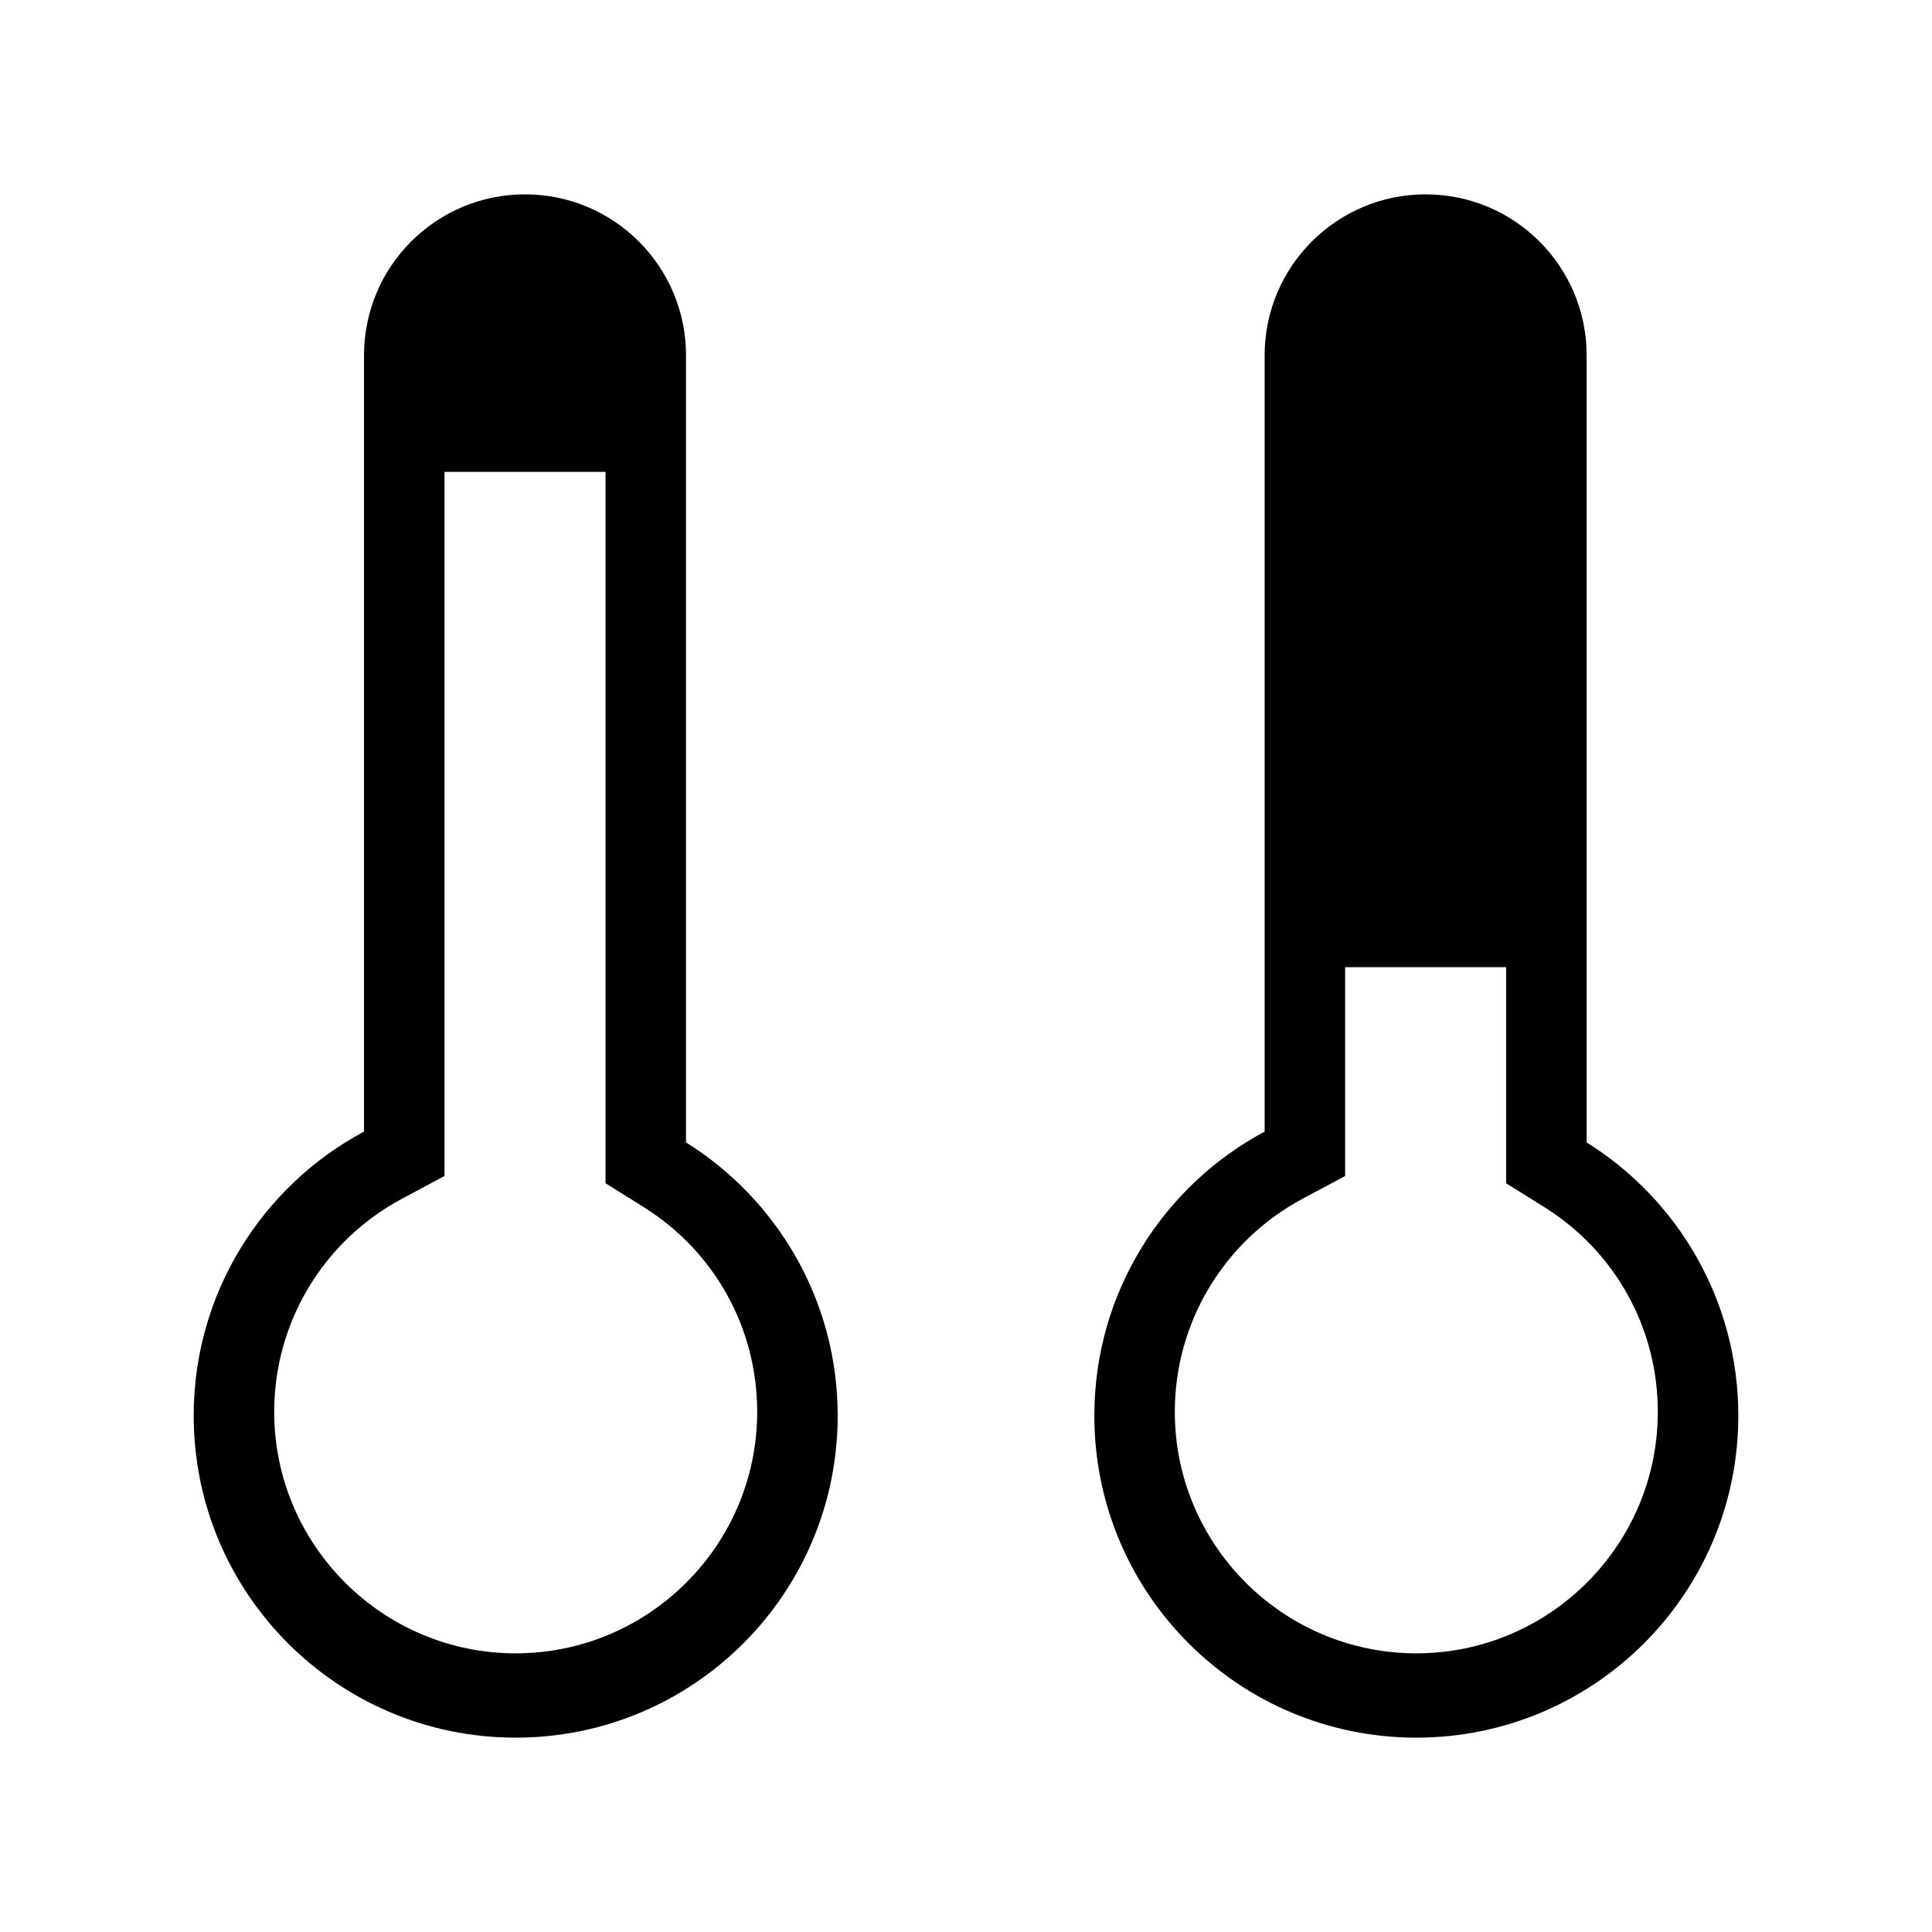
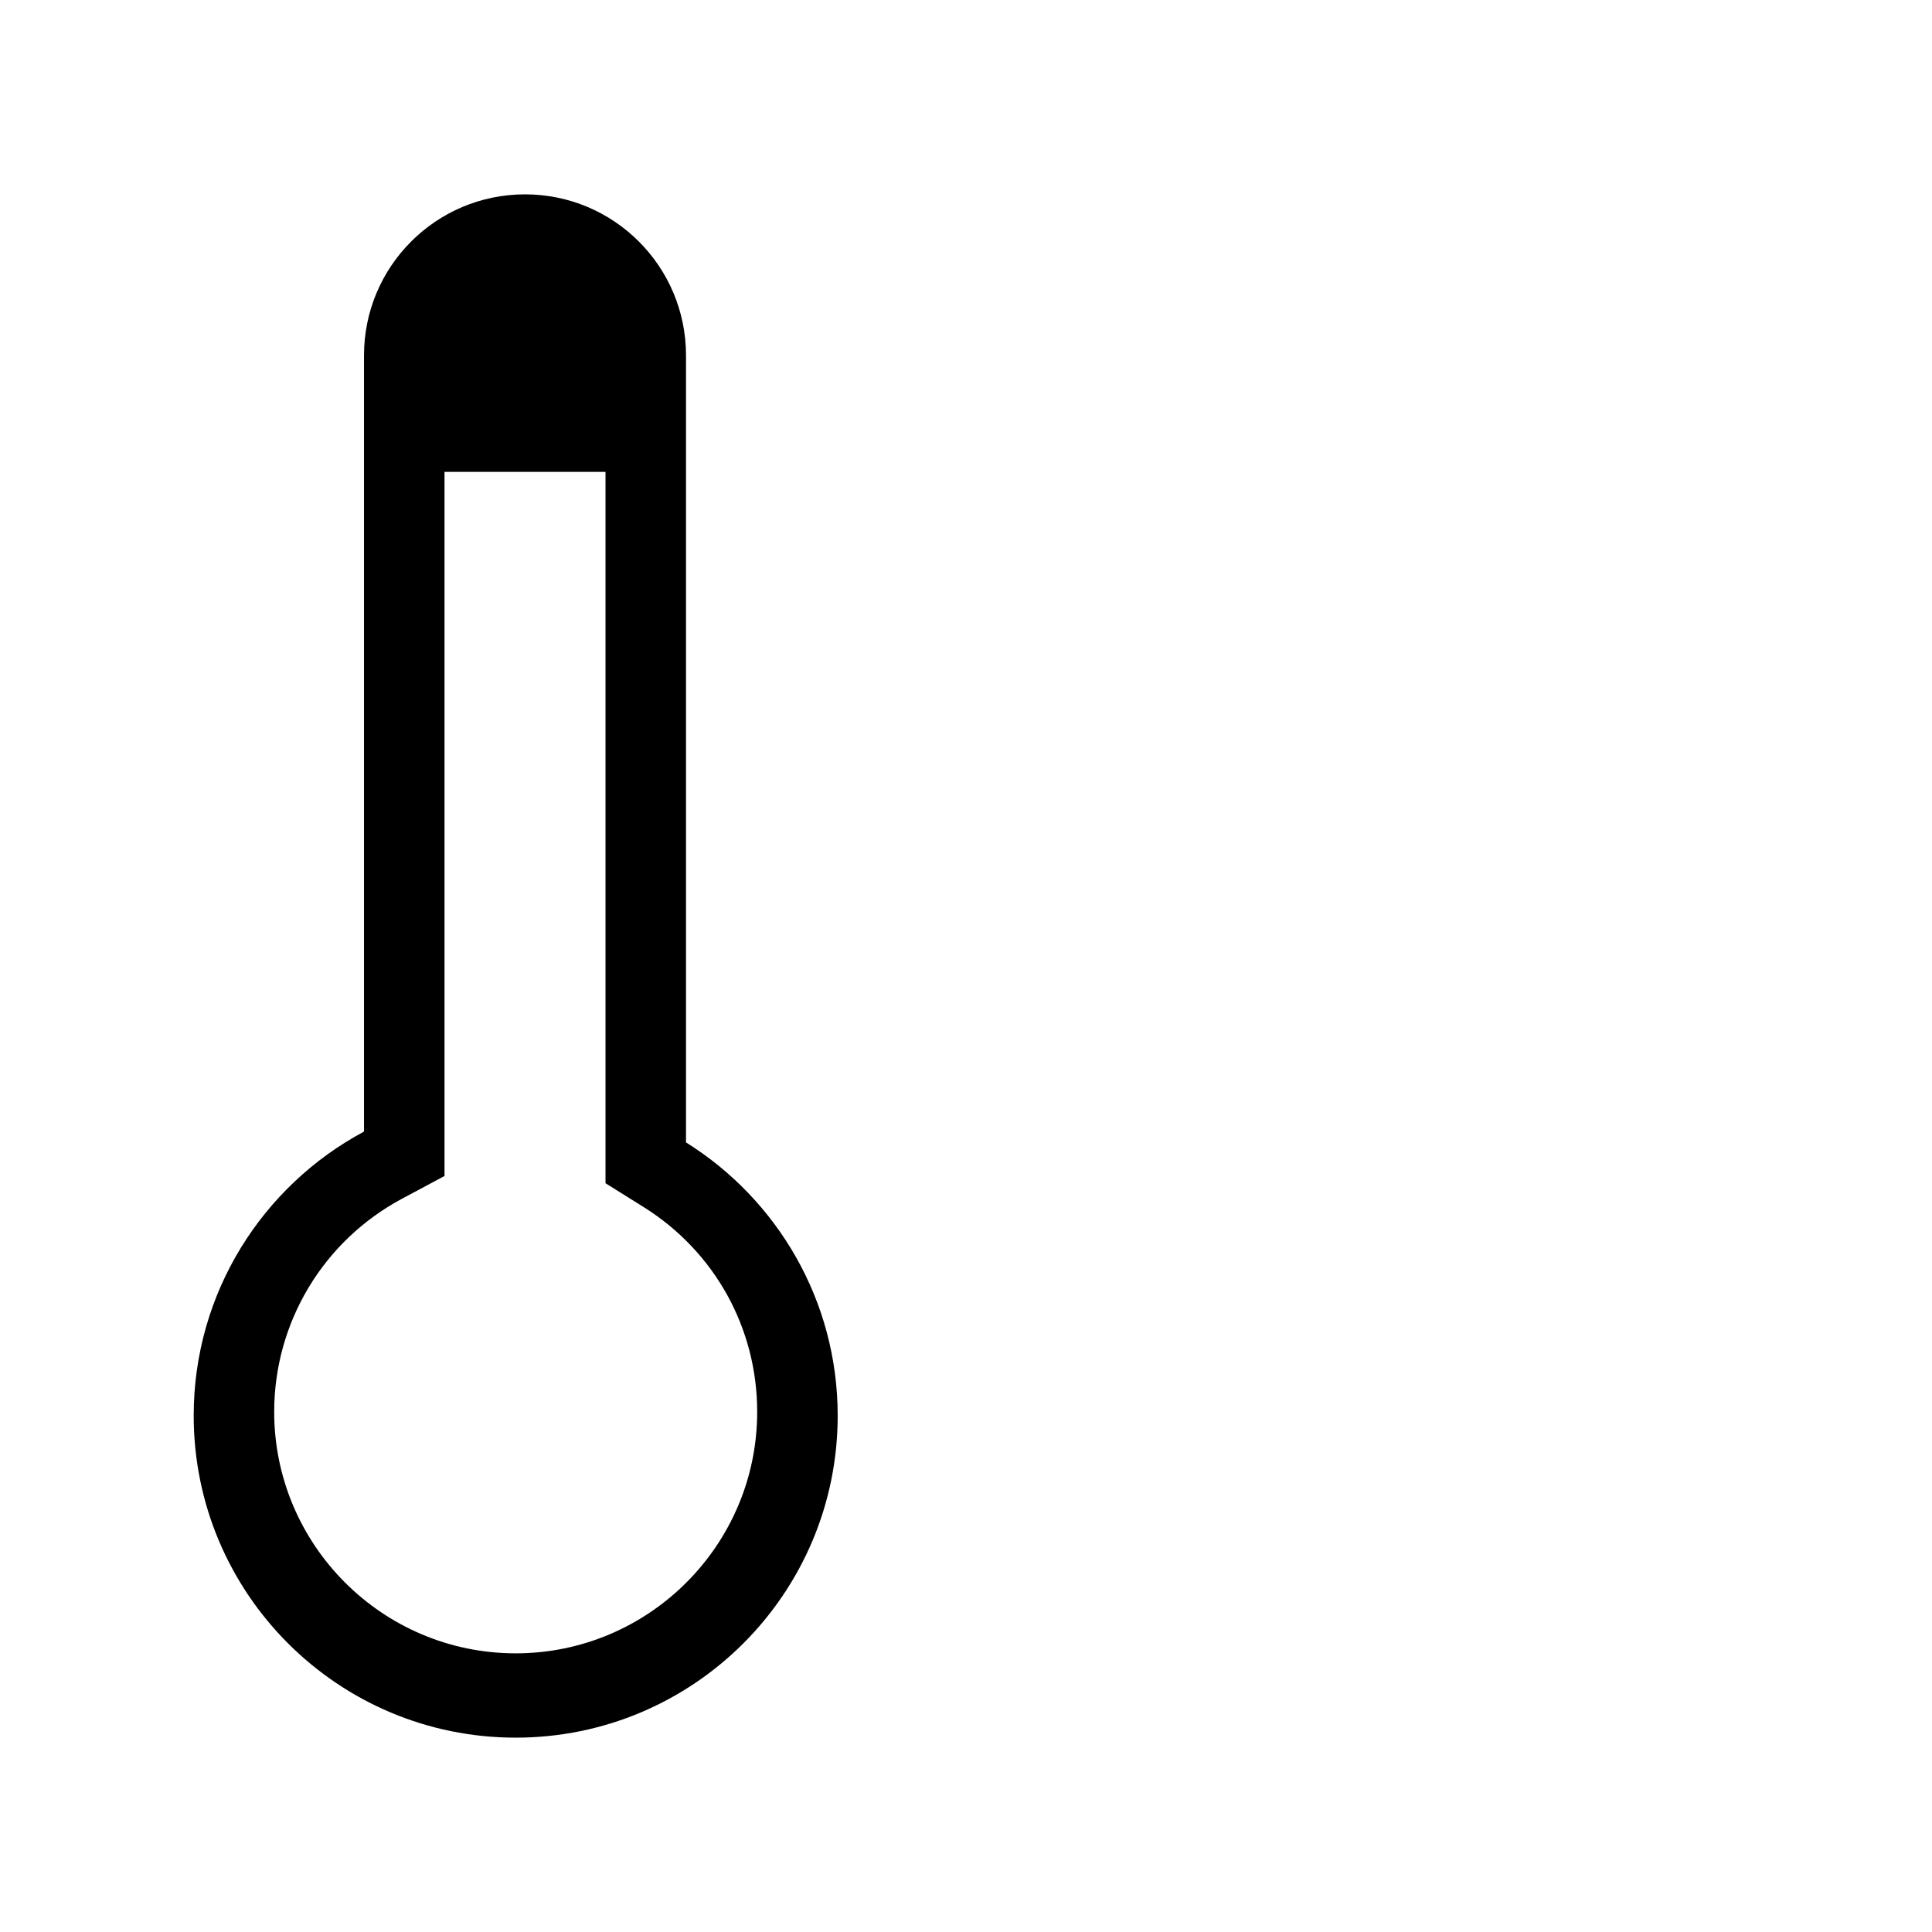
<svg xmlns="http://www.w3.org/2000/svg" version="1.1" x="0px" y="0px" width="240px" height="240px" viewBox="0 0 240 240" overflow="visible" enable-background="new 0 0 240 240" xml:space="preserve">
  <defs>
</defs>
-   <rect fill="none" width="240" height="240" />
  <path d="M85.218,141.914V44.143c0-11.046-8.954-20-20-20c-11.047,0-20,8.954-20,20v96.427c-12.591,6.736-21.157,20.01-21.157,35.287  c0,22.092,17.908,40,40,40s40-17.908,40-40C104.061,161.537,96.53,148.98,85.218,141.914z M64.061,205.383  c-16.542,0-30-13.457-30-30c0-11.088,6.083-21.23,15.875-26.471l3.169-1.695l2.113-1.131v-2.396V58.617h20v86.15v2.217l1.881,1.176  l2.82,1.762c8.855,5.531,14.142,15.049,14.142,25.461C94.061,191.926,80.603,205.383,64.061,205.383z" />
-   <path d="M197.098,141.914V44.143c0-11.046-8.954-20-20-20s-20,8.954-20,20v96.427c-12.59,6.736-21.157,20.01-21.157,35.287  c0,22.092,17.908,40,40,40c22.093,0,40-17.908,40-40C215.939,161.537,208.41,148.98,197.098,141.914z M175.939,205.383  c-16.542,0-30-13.457-30-30c0-11.088,6.083-21.23,15.875-26.471l3.169-1.695l2.113-1.131v-2.396v-23.546h20v2.15v22.475v2.217  l1.881,1.176l2.821,1.762c8.854,5.531,14.141,15.051,14.141,25.463C205.939,191.926,192.481,205.383,175.939,205.383z" />
-   <path display="none" fill="#FFFFFF" d="M61.157,117.77V20c0-11.046-8.954-20-20-20c-11.046,0-20,8.954-20,20v96.426  C8.567,123.163,0,136.436,0,151.713c0,22.092,17.908,40,40,40s40-17.908,40-40C80,137.393,72.47,124.836,61.157,117.77z M40,181.239  c-16.542,0-30-13.458-30-30c0-11.089,6.083-21.23,15.875-26.472l3.169-1.694l2.113-1.132v-2.396V34.474h20v86.149v2.218l1.881,1.175  l2.821,1.762C64.714,131.309,70,140.827,70,151.239C70,167.781,56.542,181.239,40,181.239z" />
-   <path display="none" fill="#FFFFFF" d="M173.037,117.77V20c0-11.046-8.954-20-20-20s-20,8.954-20,20v96.426  c-12.59,6.737-21.157,20.01-21.157,35.287c0,22.092,17.908,40,40,40c22.093,0,40-17.908,40-40  C191.879,137.393,184.35,124.836,173.037,117.77z M151.879,181.239c-16.542,0-30-13.458-30-30c0-11.089,6.083-21.23,15.875-26.472  l3.169-1.694l2.113-1.132v-2.396V96h20v2.15v22.473v2.218l1.881,1.175l2.821,1.762c8.854,5.531,14.141,15.051,14.141,25.463  C181.879,167.781,168.421,181.239,151.879,181.239z" />
+   <path display="none" fill="#FFFFFF" d="M61.157,117.77V20c0-11.046-8.954-20-20-20c-11.046,0-20,8.954-20,20v96.426  C8.567,123.163,0,136.436,0,151.713c0,22.092,17.908,40,40,40s40-17.908,40-40C80,137.393,72.47,124.836,61.157,117.77z M40,181.239  c-16.542,0-30-13.458-30-30c0-11.089,6.083-21.23,15.875-26.472l3.169-1.694l2.113-1.132v-2.396V34.474h20v86.149v2.218l1.881,1.175  l2.821,1.762C64.714,131.309,70,140.827,70,151.239z" />
</svg>